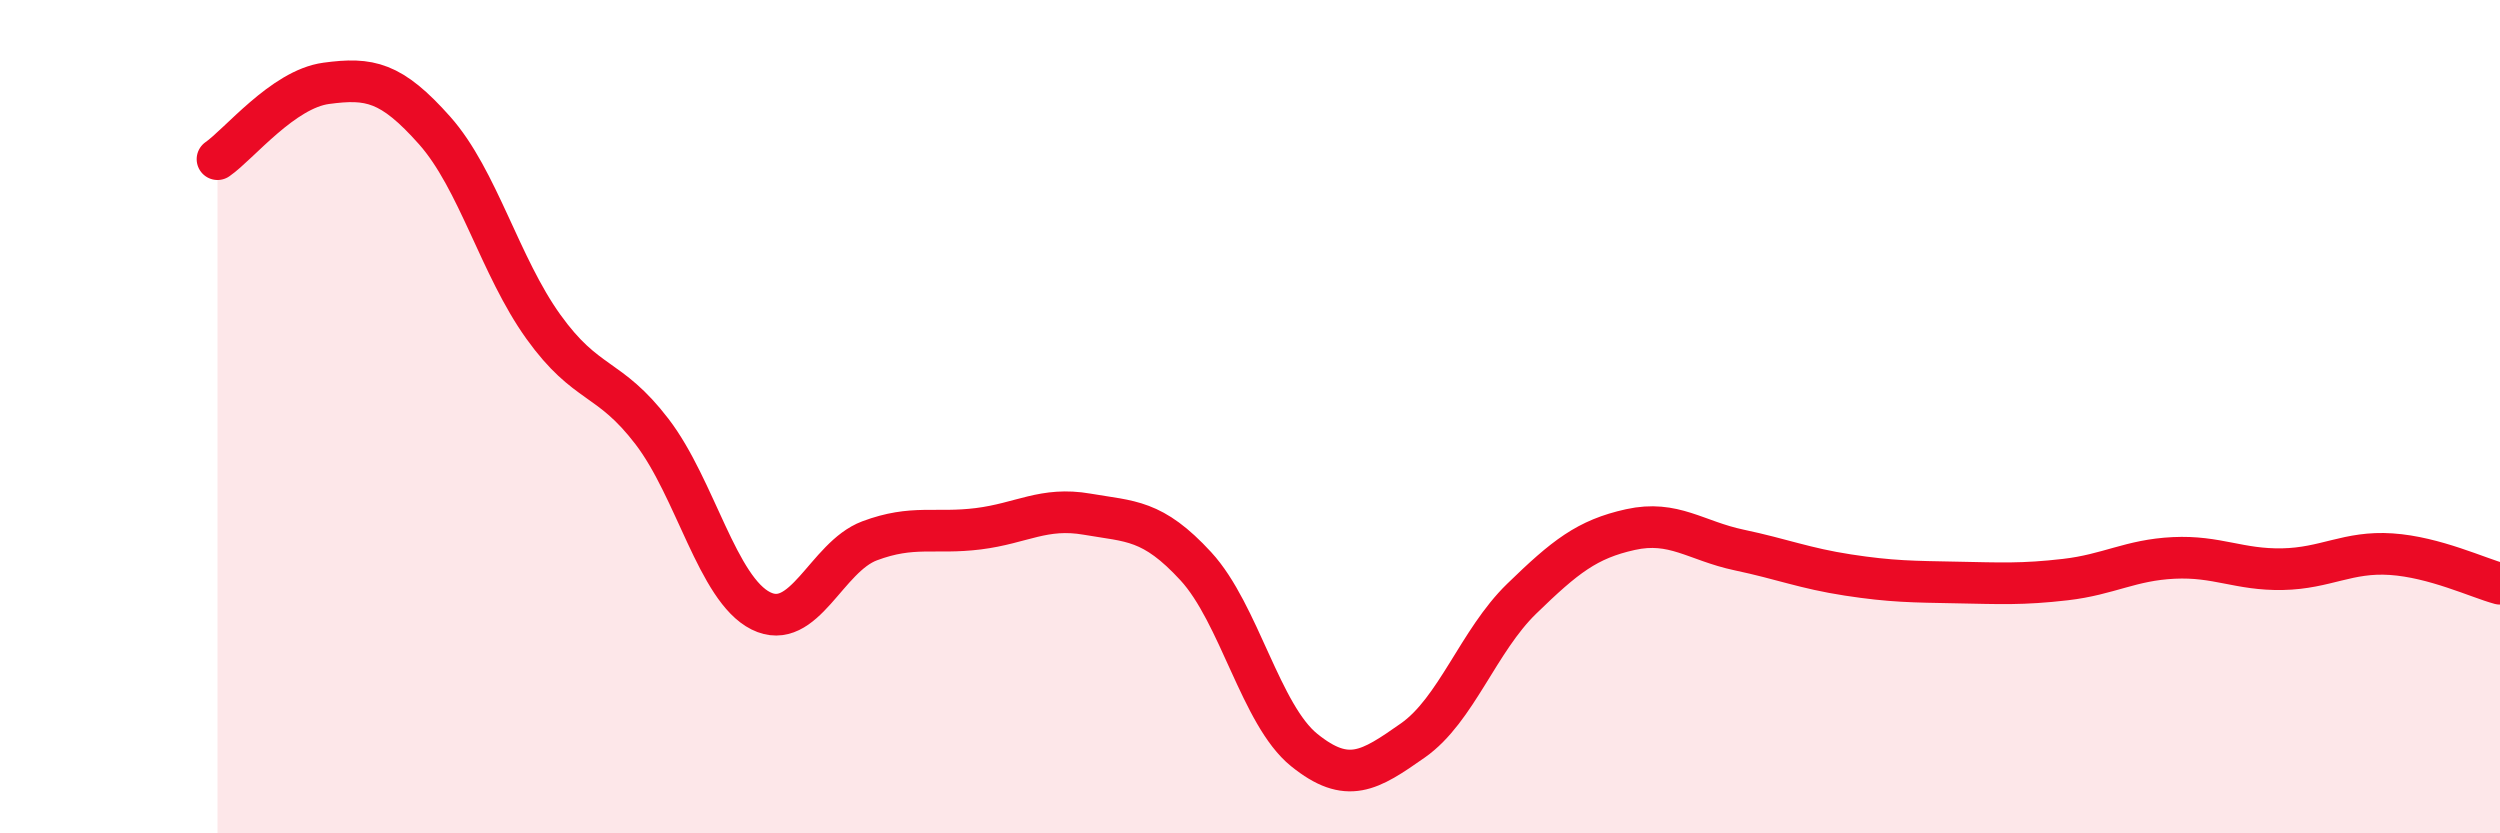
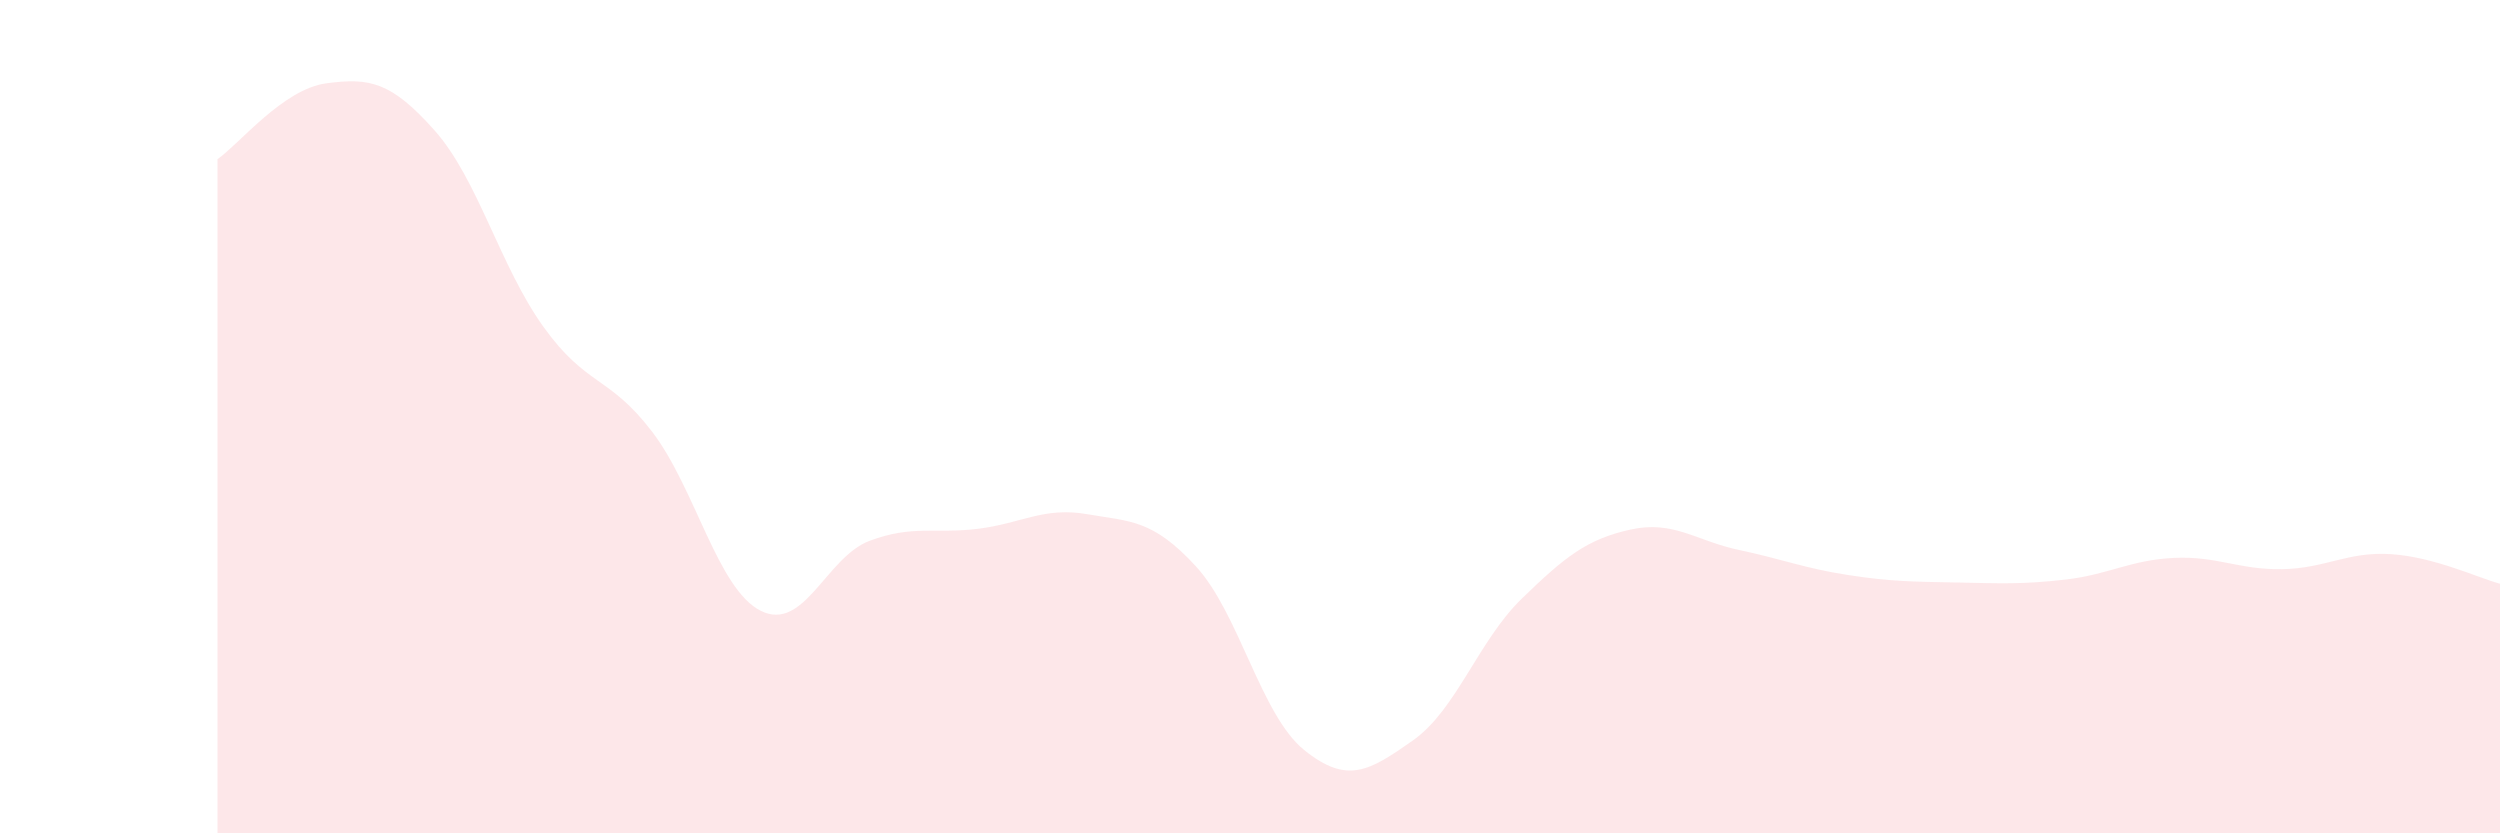
<svg xmlns="http://www.w3.org/2000/svg" width="60" height="20" viewBox="0 0 60 20">
  <path d="M 5.22,3.82 C 5.74,3.46 6.79,2.14 7.83,2 C 8.87,1.86 9.39,1.96 10.43,3.13 C 11.47,4.3 12,6.39 13.04,7.84 C 14.08,9.29 14.61,9 15.65,10.36 C 16.69,11.72 17.22,14.14 18.26,14.66 C 19.3,15.18 19.83,13.37 20.87,12.98 C 21.91,12.59 22.44,12.82 23.48,12.69 C 24.52,12.56 25.05,12.16 26.09,12.34 C 27.13,12.52 27.66,12.46 28.7,13.59 C 29.74,14.72 30.26,17.16 31.3,18 C 32.34,18.84 32.87,18.5 33.91,17.77 C 34.95,17.04 35.48,15.38 36.52,14.37 C 37.56,13.36 38.09,12.94 39.13,12.71 C 40.17,12.48 40.7,12.98 41.74,13.2 C 42.78,13.42 43.31,13.64 44.35,13.8 C 45.39,13.96 45.92,13.96 46.96,13.98 C 48,14 48.53,14.03 49.57,13.91 C 50.61,13.79 51.13,13.44 52.17,13.39 C 53.21,13.34 53.74,13.68 54.78,13.66 C 55.82,13.64 56.35,13.23 57.39,13.3 C 58.43,13.37 59.48,13.87 60,14.01L60 20L5.22 20Z" fill="#EB0A25" opacity="0.1" stroke-linecap="round" stroke-linejoin="round" />
-   <path d="M 5.22,3.82 C 5.74,3.46 6.79,2.14 7.83,2 C 8.87,1.86 9.39,1.96 10.43,3.13 C 11.47,4.3 12,6.39 13.04,7.84 C 14.08,9.29 14.61,9 15.65,10.36 C 16.69,11.72 17.22,14.14 18.26,14.66 C 19.3,15.18 19.83,13.37 20.87,12.98 C 21.91,12.59 22.44,12.82 23.48,12.69 C 24.52,12.56 25.05,12.16 26.09,12.34 C 27.13,12.52 27.66,12.46 28.7,13.59 C 29.74,14.72 30.26,17.16 31.3,18 C 32.34,18.84 32.87,18.5 33.91,17.77 C 34.95,17.04 35.48,15.38 36.52,14.37 C 37.56,13.36 38.09,12.94 39.13,12.71 C 40.17,12.48 40.7,12.98 41.74,13.2 C 42.78,13.42 43.31,13.64 44.35,13.8 C 45.39,13.96 45.92,13.96 46.96,13.98 C 48,14 48.53,14.03 49.57,13.91 C 50.61,13.79 51.13,13.44 52.17,13.39 C 53.21,13.34 53.74,13.68 54.78,13.66 C 55.82,13.64 56.35,13.23 57.39,13.3 C 58.43,13.37 59.48,13.87 60,14.01" stroke="#EB0A25" stroke-width="1" fill="none" stroke-linecap="round" stroke-linejoin="round" />
</svg>